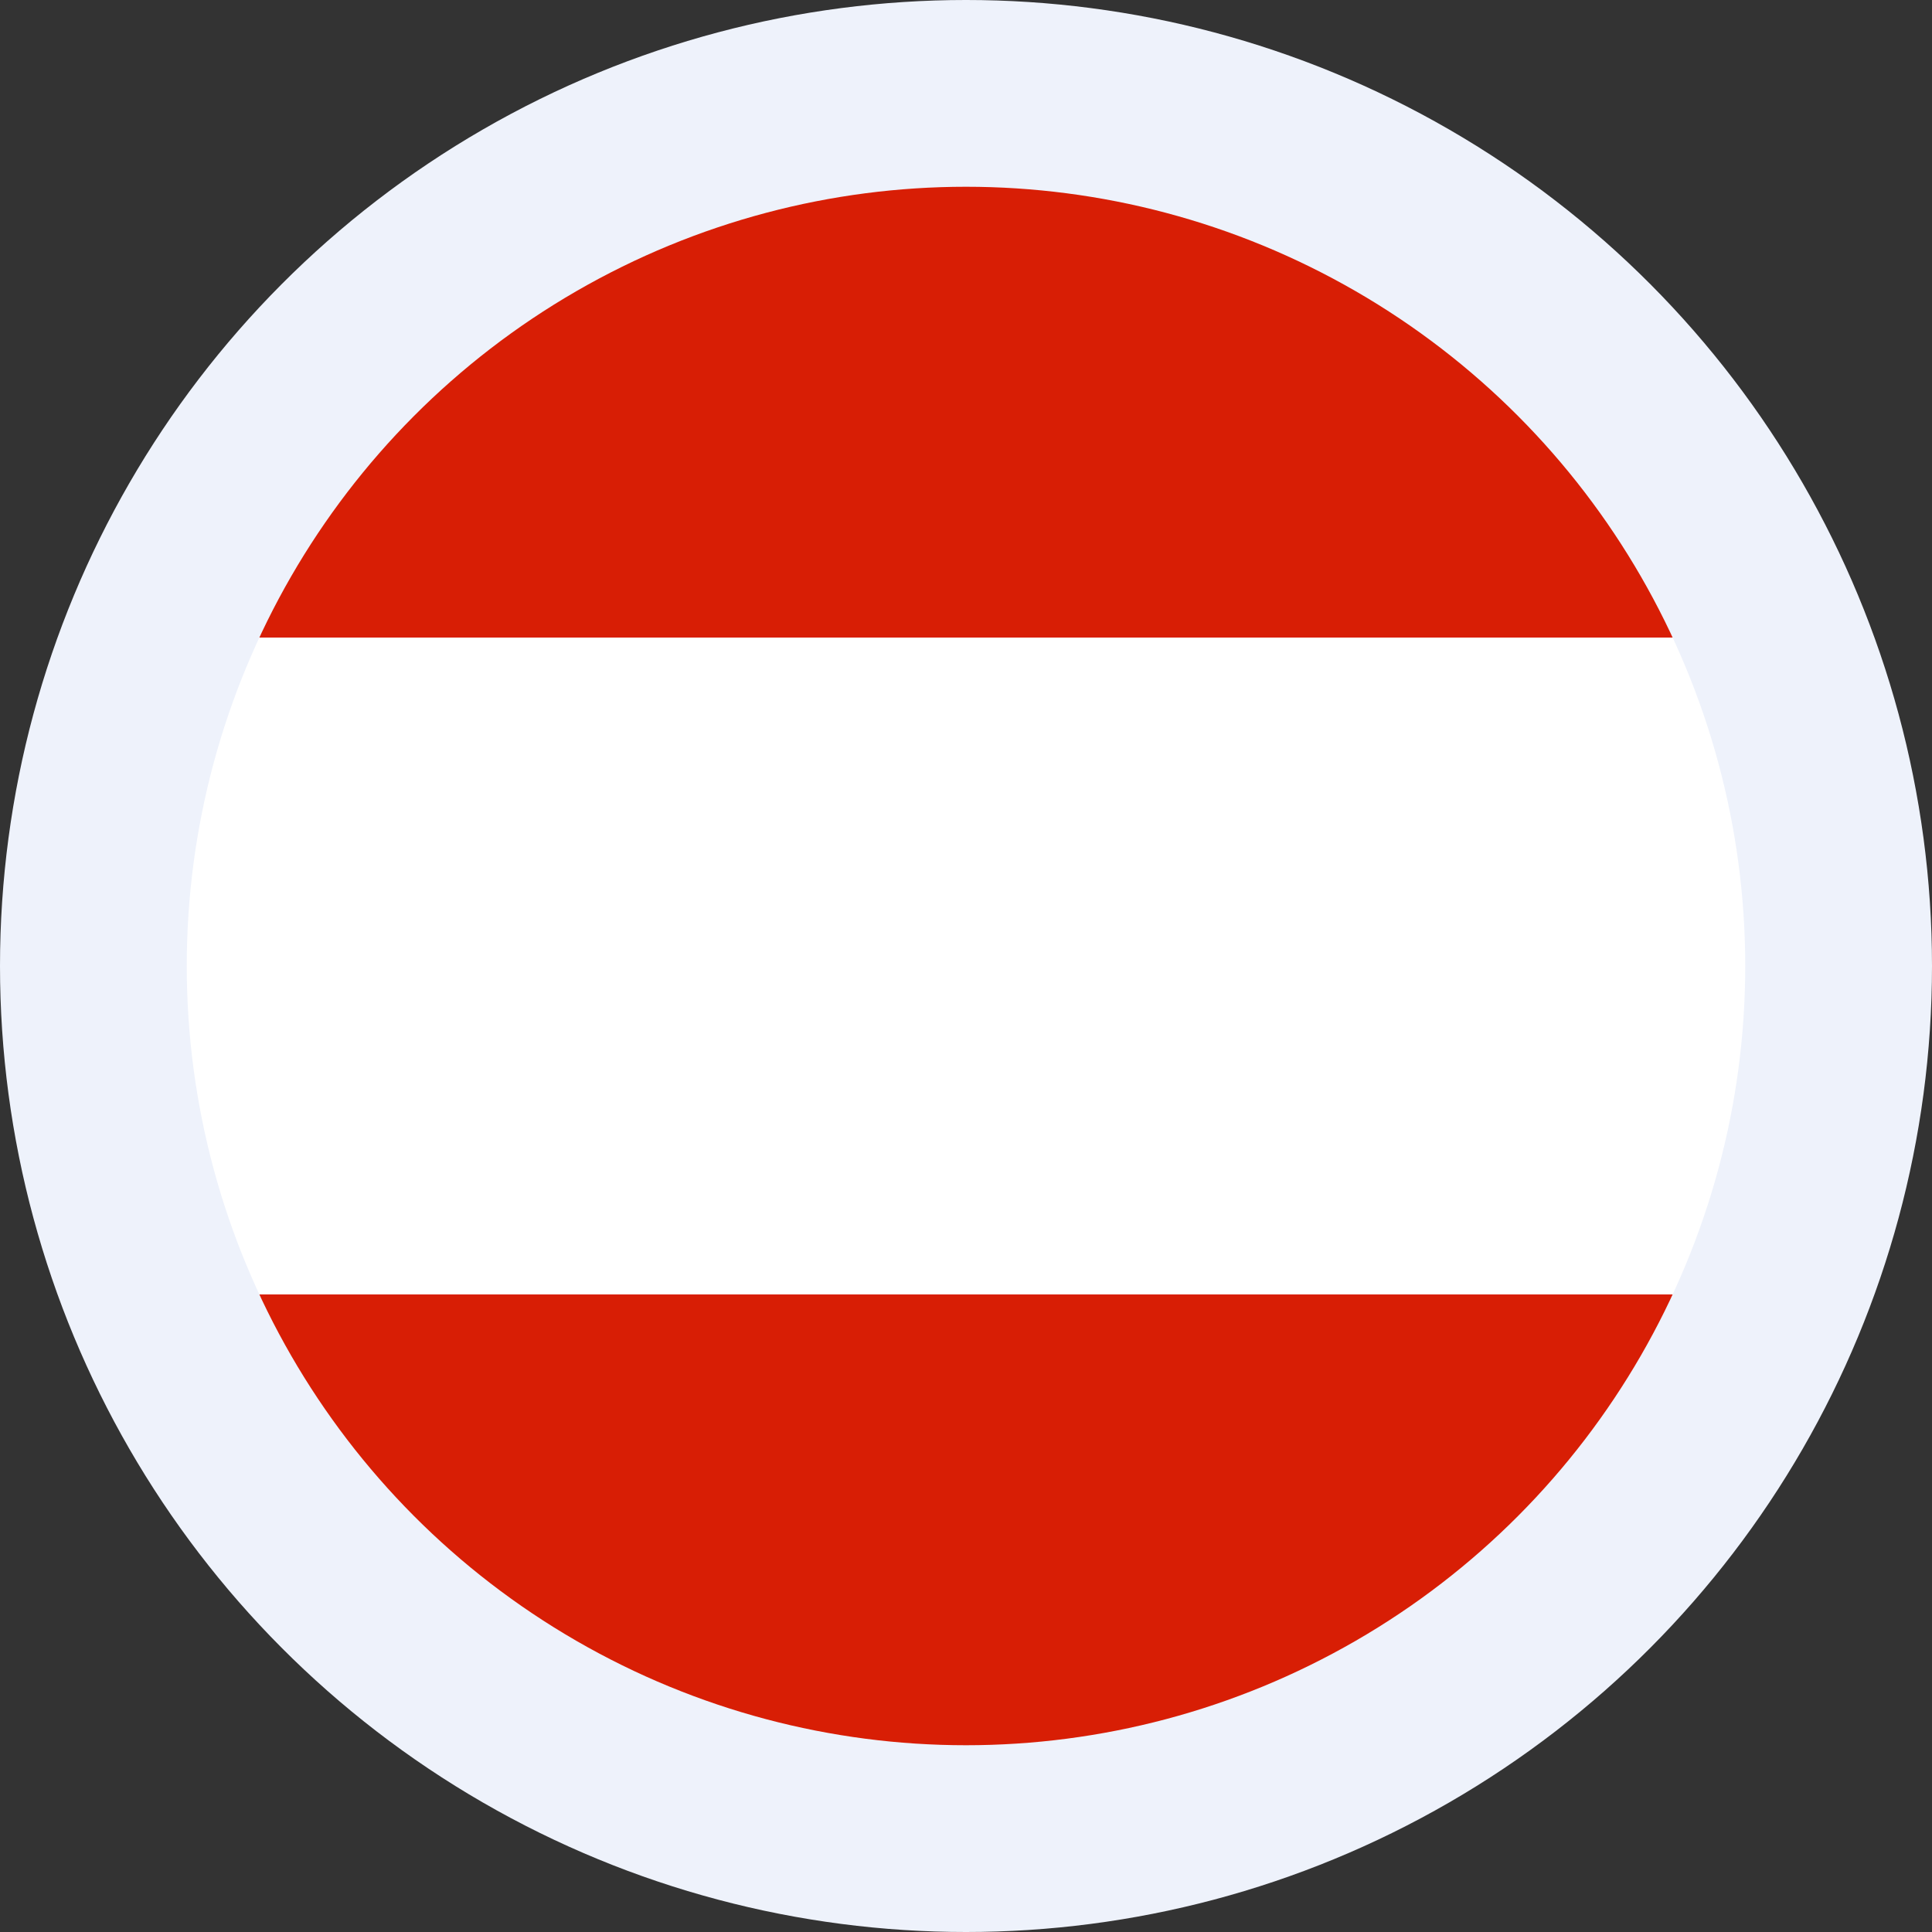
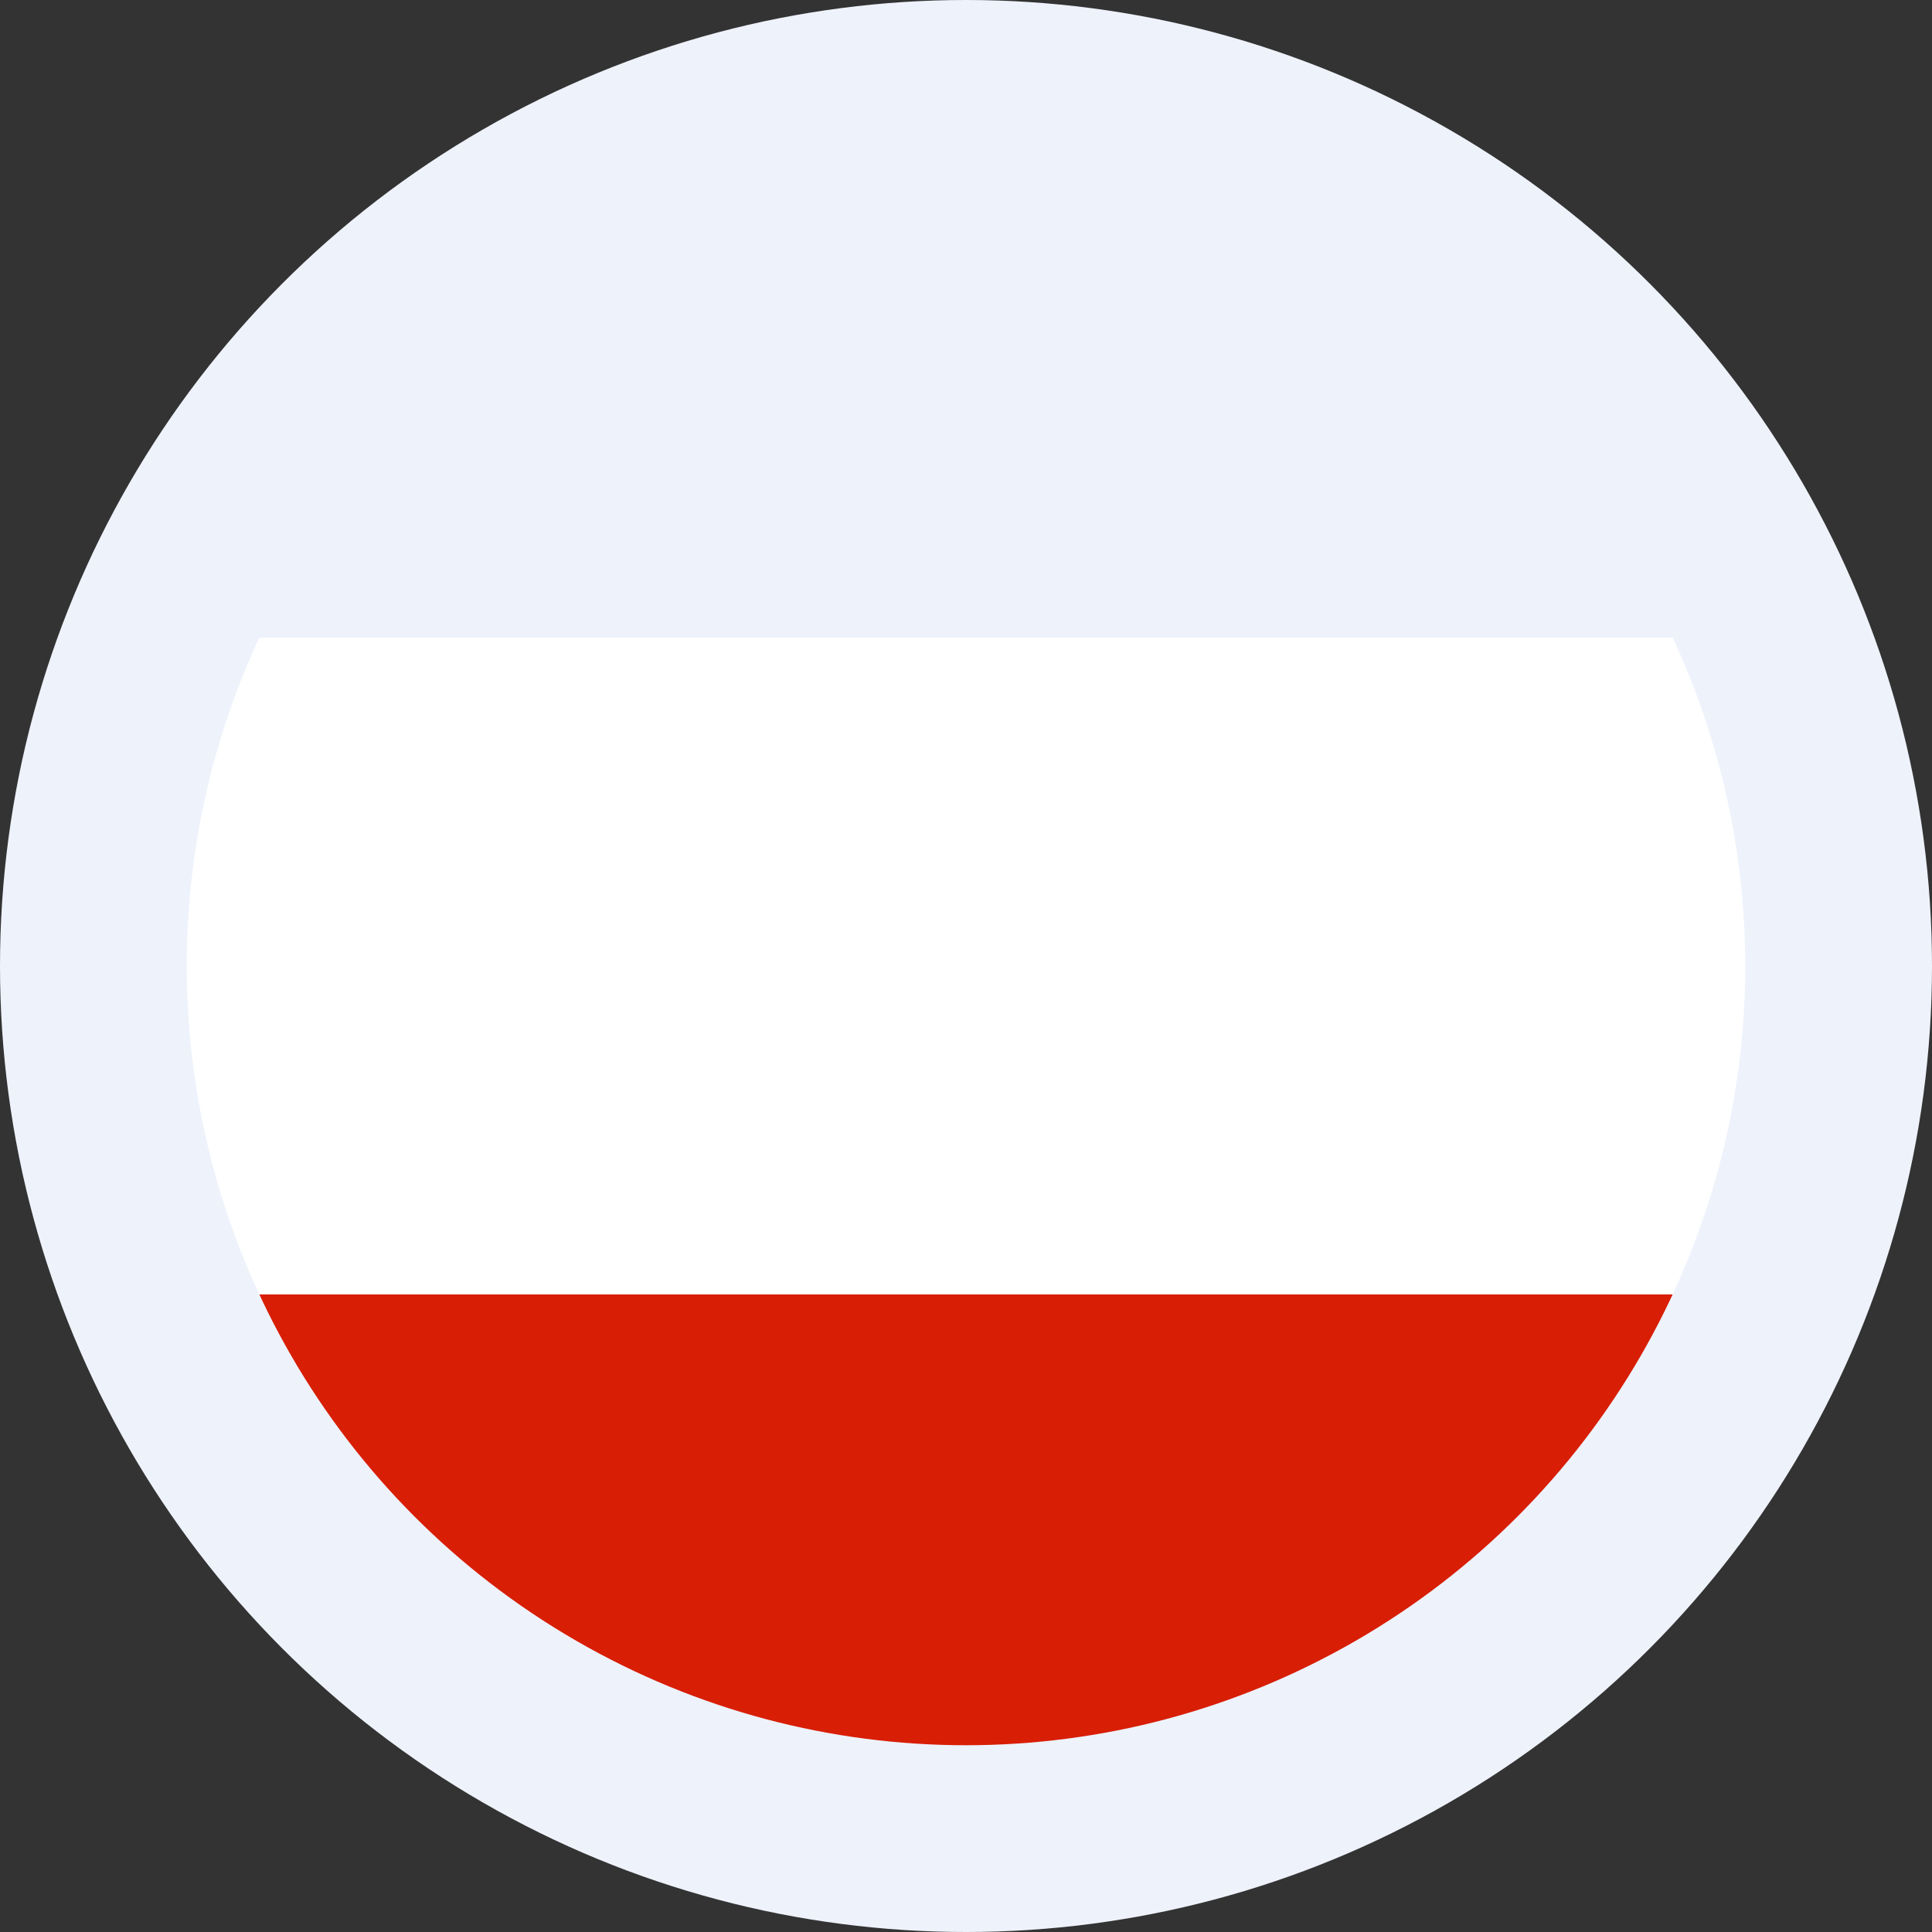
<svg xmlns="http://www.w3.org/2000/svg" xmlns:xlink="http://www.w3.org/1999/xlink" id="Layer_3" x="0px" y="0px" viewBox="0 0 60 60" style="enable-background:new 0 0 60 60;" xml:space="preserve">
  <rect x="0" y="0" width="60" height="60" fill="#333333" stroke="none" />
  <style type="text/css"> .st0{fill:#EEF2FB;} .st1{clip-path:url(#SVGID_2_);} .st2{fill:#D81E05;} .st3{fill:#FFFFFF;} </style>
  <circle class="st0" cx="30" cy="30" r="30" />
  <g>
    <defs>
      <circle id="SVGID_1_" cx="30" cy="30" r="24.2" />
    </defs>
    <clipPath id="SVGID_2_">
      <use xlink:href="#SVGID_1_" style="overflow:visible;" />
    </clipPath>
    <g class="st1">
      <path class="st2" d="M30,54.5c9.9,0,18.4-5.9,22.2-14.3H7.8C11.6,48.6,20.1,54.5,30,54.5z" />
-       <path class="st2" d="M30,5.5c-9.9,0-18.4,5.9-22.3,14.3h44.5C48.4,11.4,39.9,5.5,30,5.5z" />
      <path class="st3" d="M5.5,30c0,3.6,0.8,7.1,2.2,10.2h44.5c1.4-3.1,2.2-6.6,2.2-10.2c0-3.6-0.8-7.1-2.2-10.2H7.8 C6.3,22.9,5.5,26.4,5.5,30z" />
    </g>
  </g>
</svg>